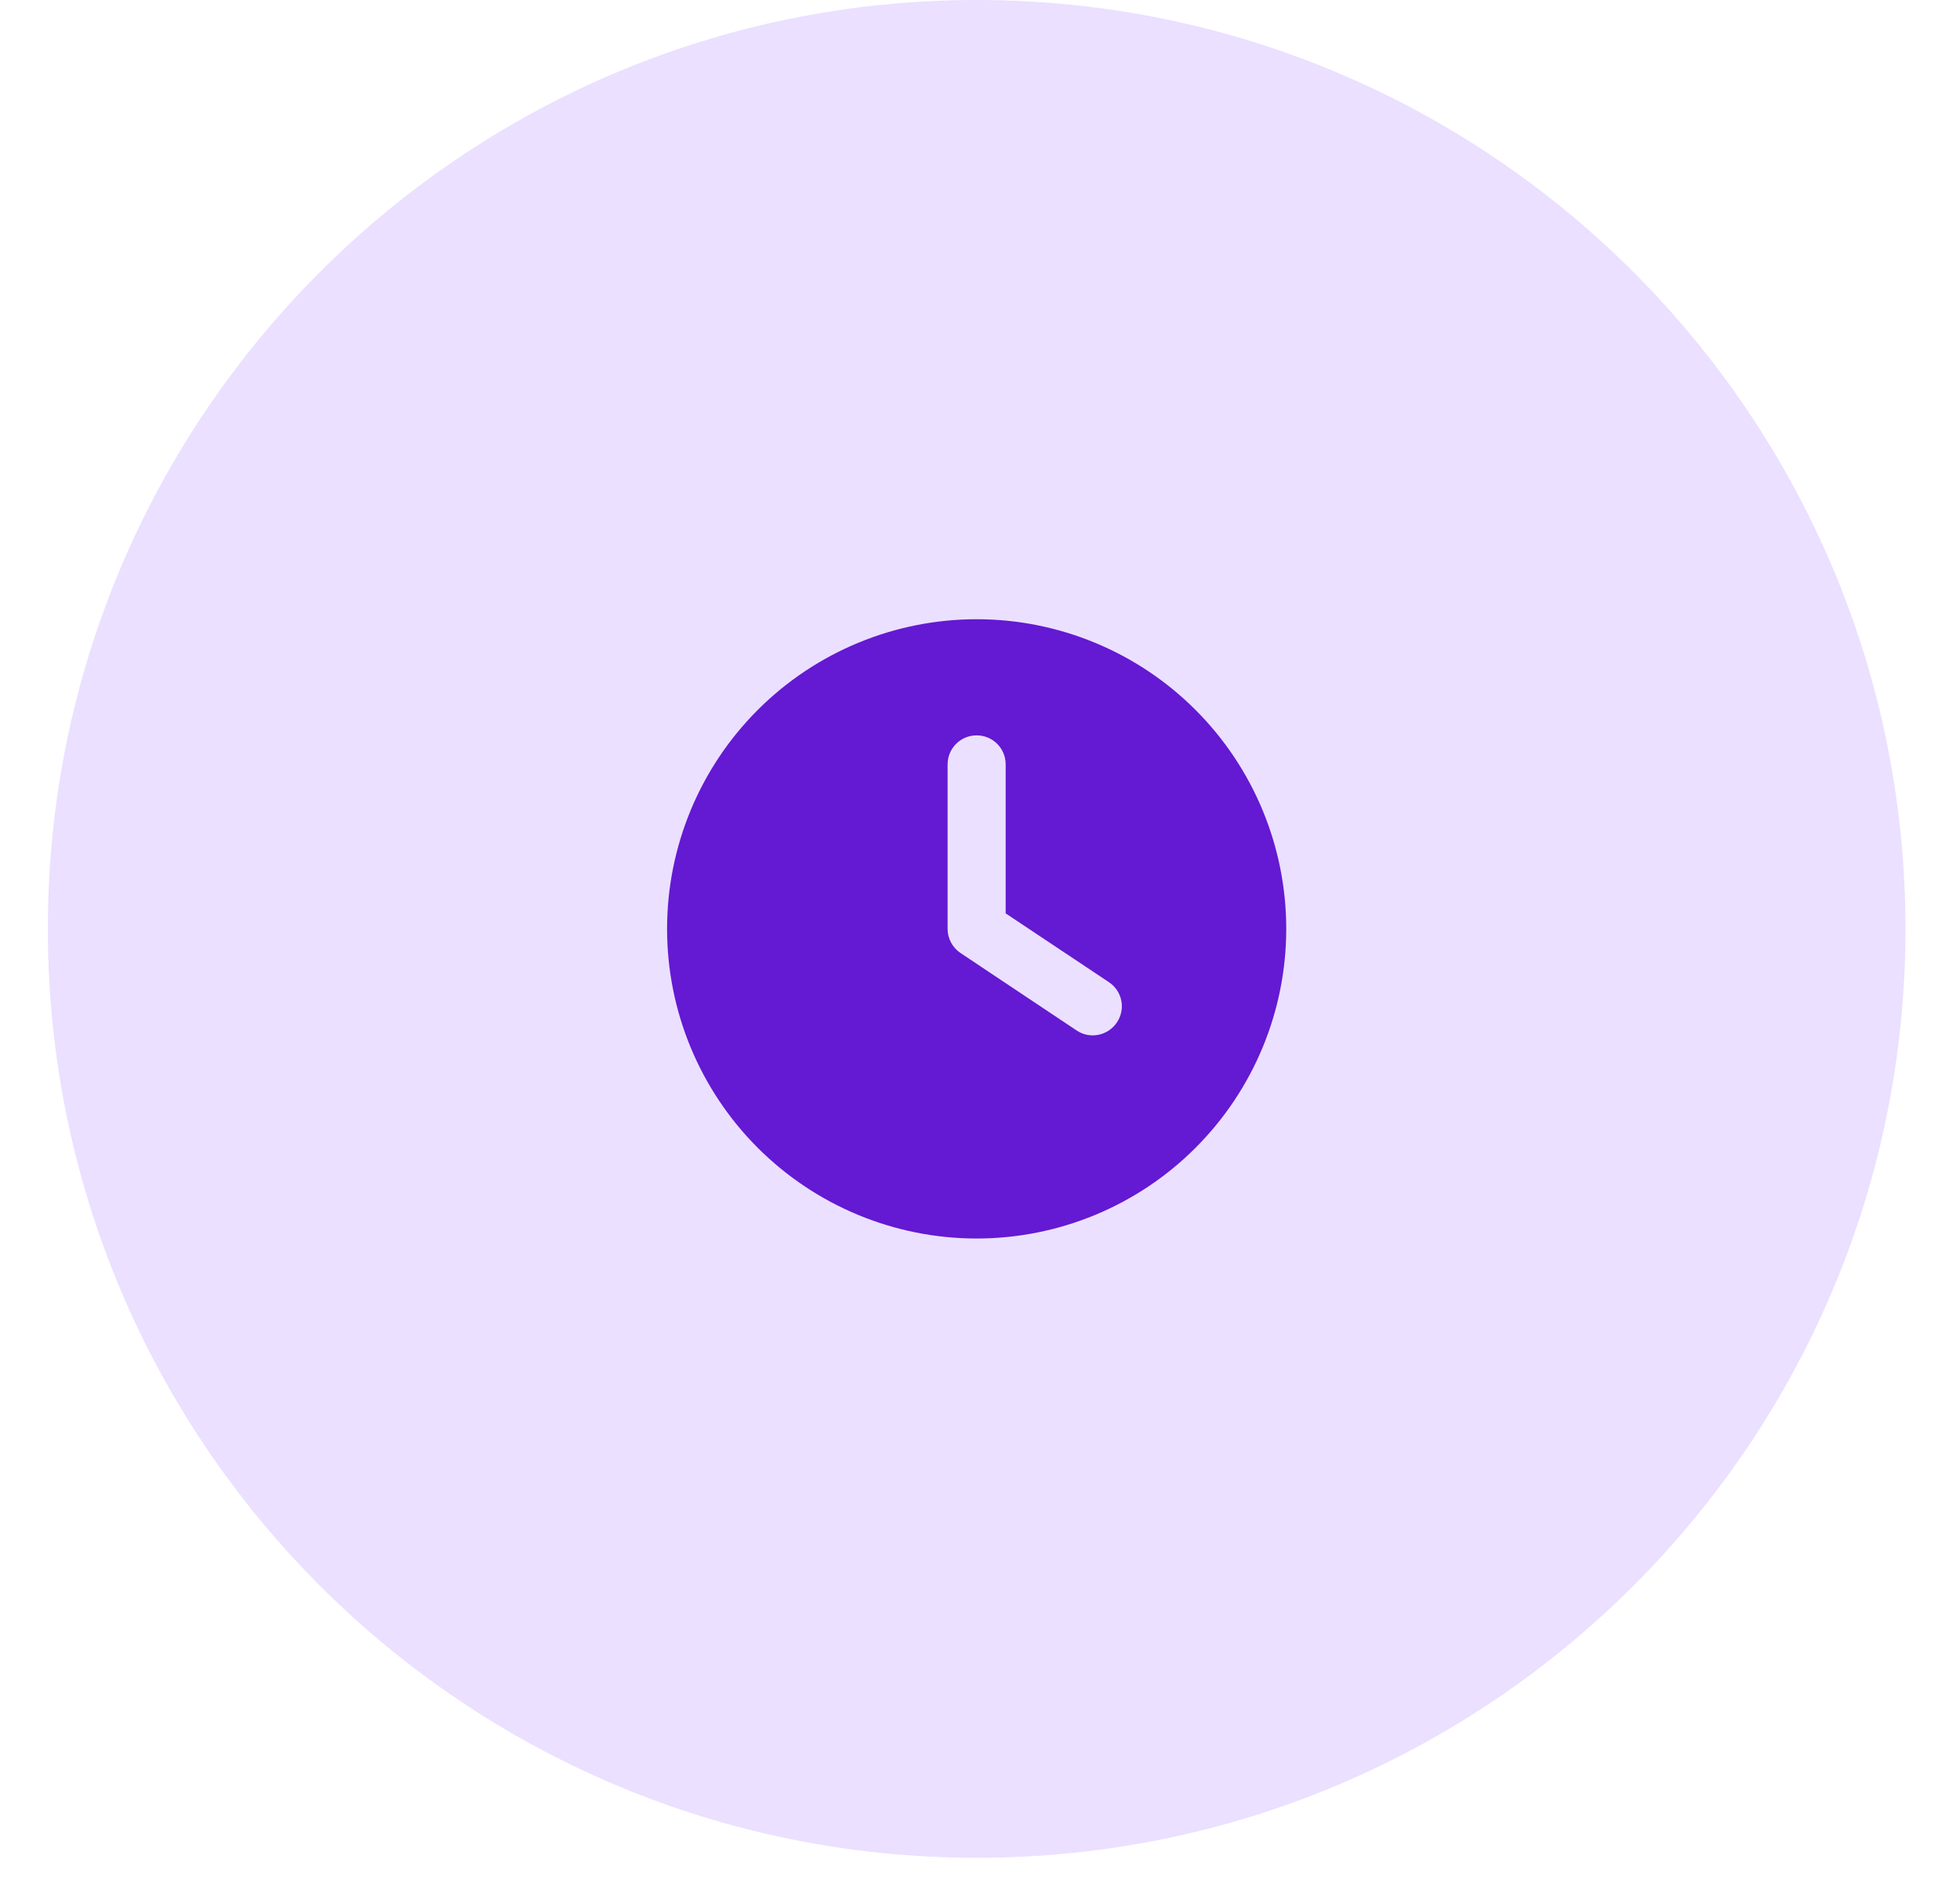
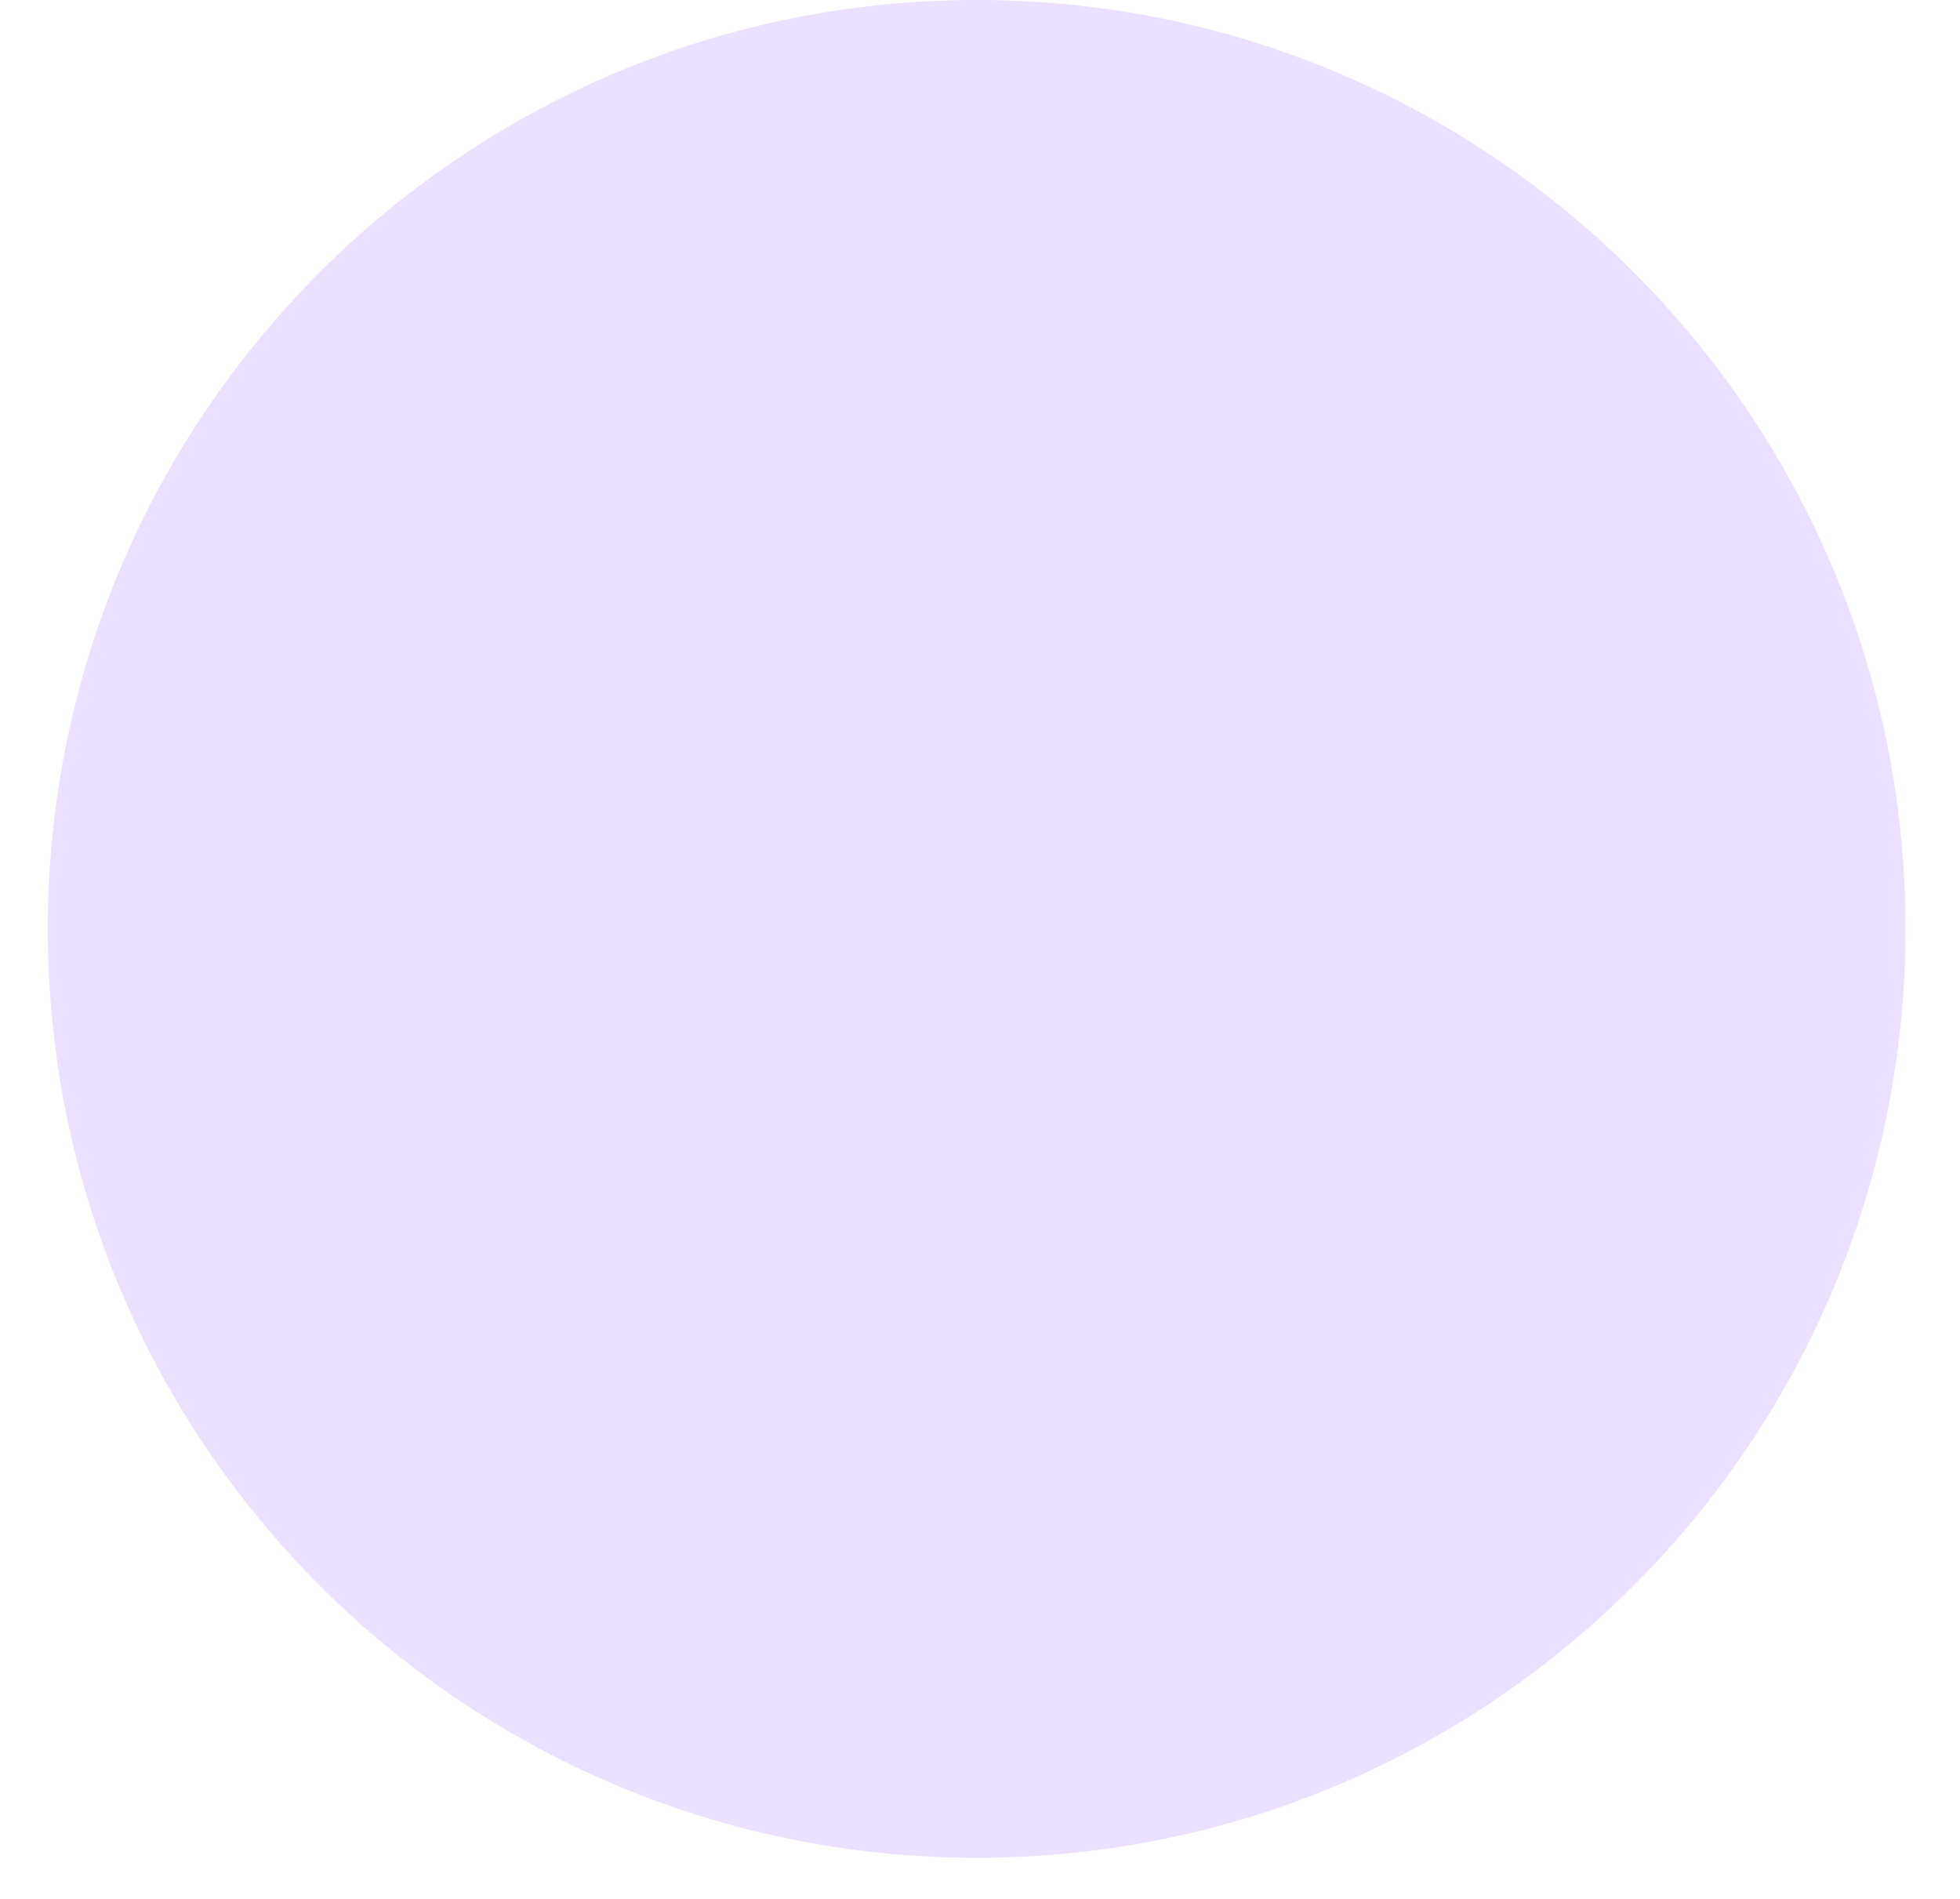
<svg xmlns="http://www.w3.org/2000/svg" width="32" height="31" viewBox="0 0 32 31" fill="none">
-   <path d="M0.781 15.165C0.781 6.789 7.571 0 15.946 0V0C24.321 0 31.11 6.789 31.11 15.165V15.165C31.11 23.54 24.321 30.329 15.946 30.329V30.329C7.571 30.329 0.781 23.54 0.781 15.165V15.165Z" fill="#EBE0FF" />
+   <path d="M0.781 15.165C0.781 6.789 7.571 0 15.946 0V0C24.321 0 31.11 6.789 31.11 15.165V15.165C31.11 23.54 24.321 30.329 15.946 30.329V30.329C7.571 30.329 0.781 23.54 0.781 15.165Z" fill="#EBE0FF" />
  <g clip-path="url(#clip0_15250_10451)">
    <path d="M15.945 10.109C17.286 10.109 18.572 10.642 19.519 11.59C20.467 12.538 21 13.823 21 15.164C21 16.505 20.467 17.79 19.519 18.738C18.572 19.686 17.286 20.219 15.945 20.219C14.605 20.219 13.319 19.686 12.371 18.738C11.423 17.79 10.891 16.505 10.891 15.164C10.891 13.823 11.423 12.538 12.371 11.59C13.319 10.642 14.605 10.109 15.945 10.109ZM15.471 12.479V15.164C15.471 15.322 15.55 15.47 15.683 15.559L17.578 16.823C17.795 16.969 18.09 16.909 18.236 16.69C18.382 16.471 18.323 16.179 18.103 16.033L16.419 14.911V12.479C16.419 12.216 16.208 12.005 15.945 12.005C15.683 12.005 15.471 12.216 15.471 12.479Z" fill="#6419D2" />
  </g>
  <defs>
    <clipPath id="clip0_15250_10451">
-       <rect width="10.109" height="10.109" fill="white" transform="translate(10.891 10.109)" />
-     </clipPath>
+       </clipPath>
  </defs>
</svg>